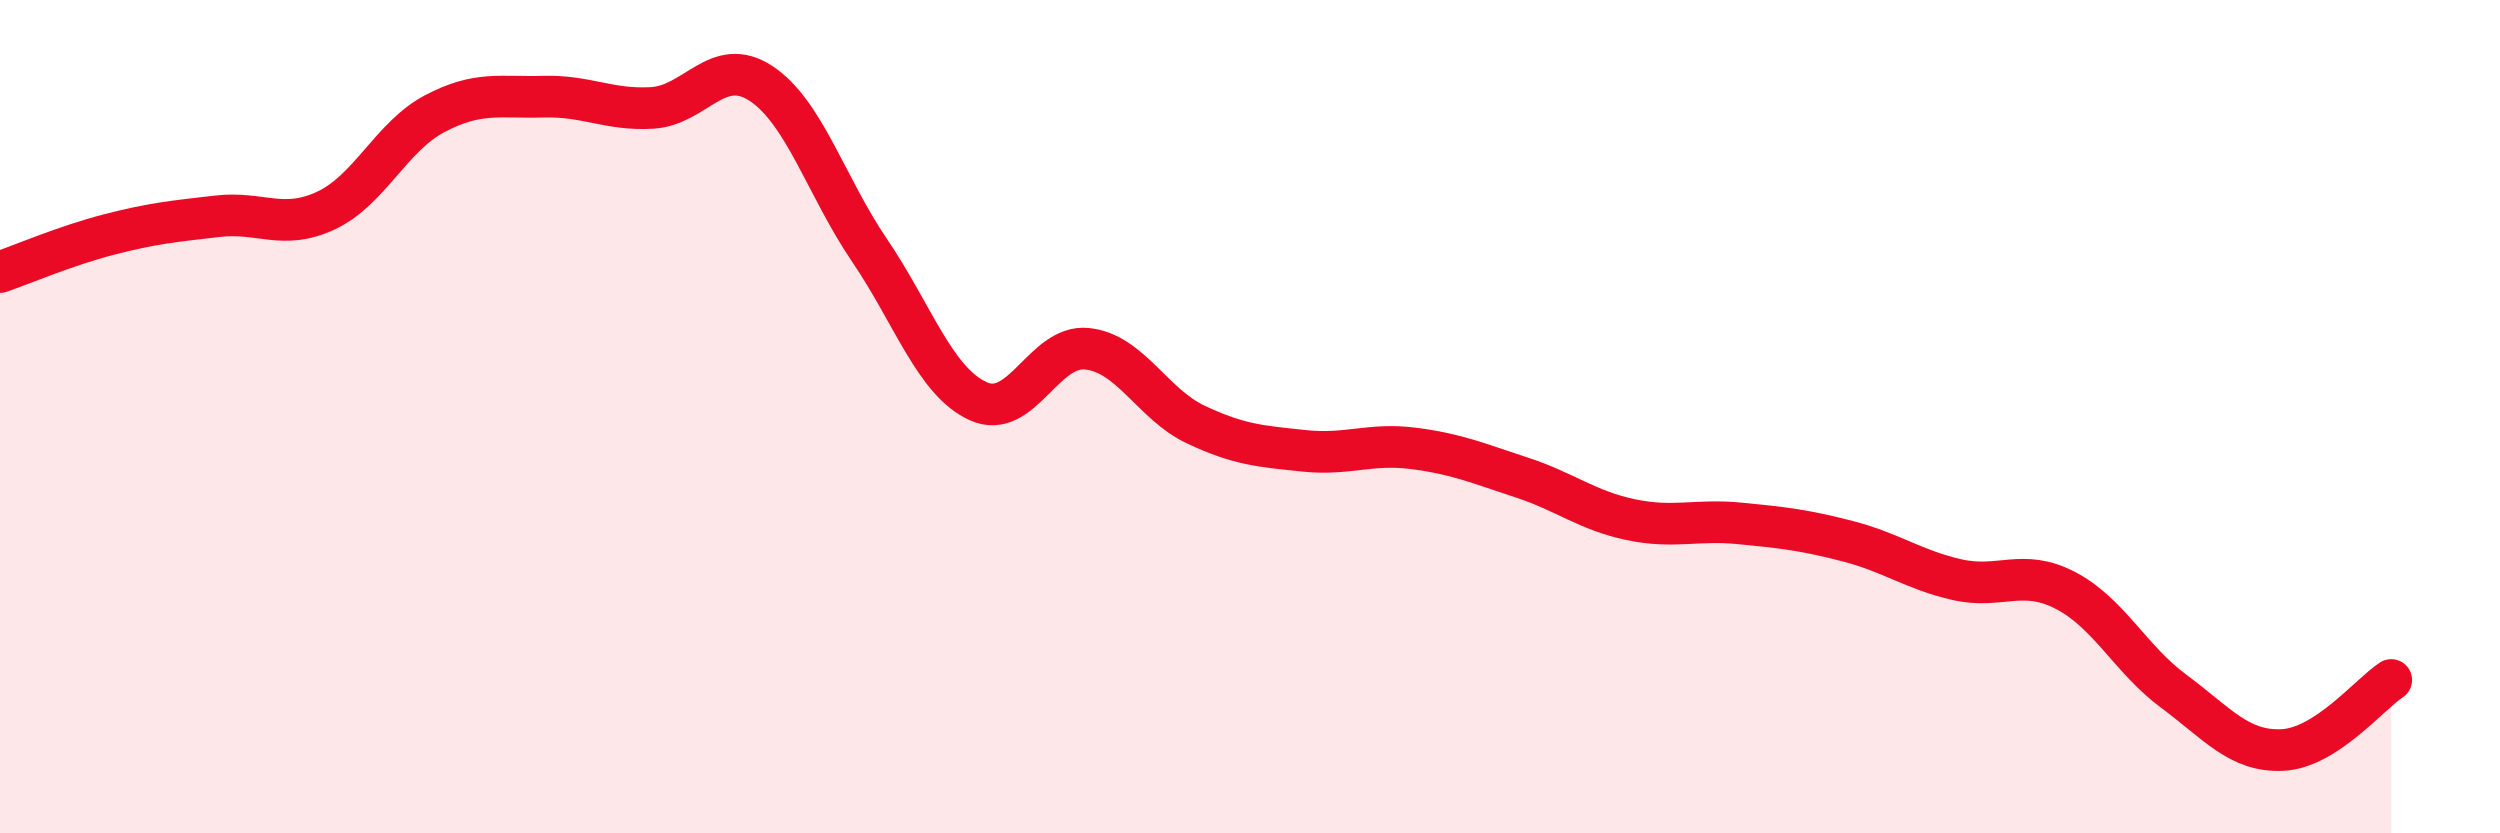
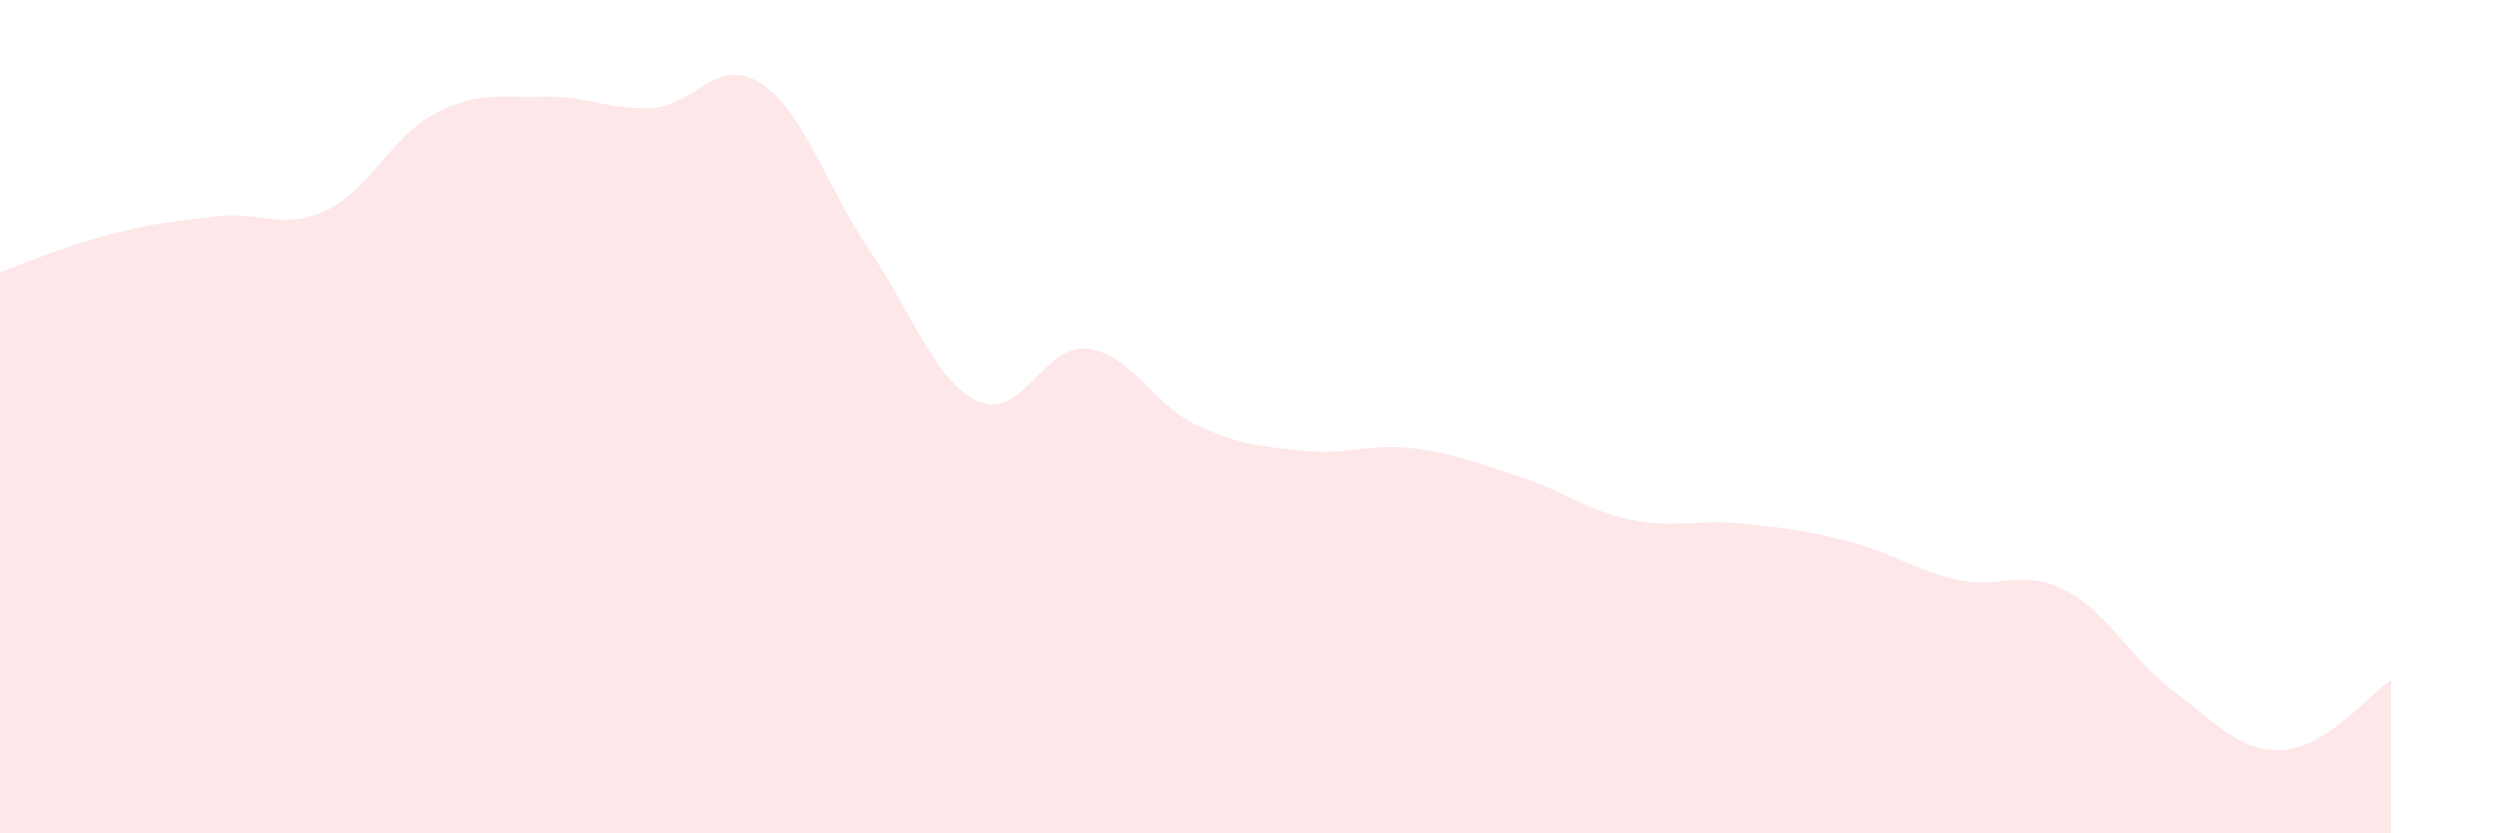
<svg xmlns="http://www.w3.org/2000/svg" width="60" height="20" viewBox="0 0 60 20">
  <path d="M 0,6.53 C 0.52,6.35 1.57,5.9 2.61,5.63 C 3.65,5.36 4.18,5.31 5.22,5.19 C 6.26,5.07 6.79,5.54 7.83,5.05 C 8.87,4.56 9.39,3.28 10.43,2.73 C 11.47,2.18 12,2.35 13.04,2.32 C 14.08,2.29 14.61,2.65 15.65,2.59 C 16.69,2.53 17.22,1.32 18.26,2 C 19.3,2.68 19.83,4.48 20.87,6.01 C 21.91,7.54 22.44,9.16 23.48,9.63 C 24.52,10.1 25.05,8.26 26.09,8.37 C 27.13,8.48 27.66,9.7 28.7,10.19 C 29.74,10.68 30.26,10.71 31.3,10.82 C 32.34,10.93 32.87,10.63 33.91,10.76 C 34.95,10.89 35.48,11.12 36.52,11.46 C 37.56,11.8 38.09,12.25 39.13,12.47 C 40.17,12.69 40.7,12.46 41.74,12.56 C 42.78,12.66 43.31,12.72 44.35,12.99 C 45.39,13.26 45.92,13.67 46.96,13.91 C 48,14.15 48.53,13.63 49.57,14.17 C 50.61,14.71 51.13,15.82 52.17,16.59 C 53.21,17.36 53.74,18.05 54.78,18 C 55.82,17.95 56.87,16.66 57.39,16.32L57.39 20L0 20Z" fill="#EB0A25" opacity="0.1" stroke-linecap="round" stroke-linejoin="round" />
-   <path d="M 0,6.53 C 0.52,6.35 1.57,5.9 2.61,5.63 C 3.65,5.36 4.18,5.31 5.22,5.19 C 6.26,5.07 6.79,5.54 7.83,5.05 C 8.87,4.56 9.39,3.28 10.43,2.73 C 11.47,2.18 12,2.35 13.04,2.32 C 14.08,2.29 14.61,2.65 15.65,2.59 C 16.69,2.53 17.22,1.32 18.26,2 C 19.3,2.68 19.83,4.48 20.87,6.01 C 21.91,7.54 22.44,9.16 23.48,9.63 C 24.52,10.1 25.05,8.26 26.09,8.37 C 27.13,8.48 27.66,9.7 28.7,10.19 C 29.74,10.68 30.26,10.71 31.3,10.82 C 32.34,10.93 32.87,10.63 33.91,10.76 C 34.95,10.89 35.48,11.12 36.52,11.46 C 37.56,11.8 38.09,12.25 39.13,12.47 C 40.17,12.69 40.7,12.46 41.74,12.56 C 42.78,12.66 43.31,12.72 44.35,12.99 C 45.39,13.26 45.92,13.67 46.96,13.91 C 48,14.15 48.53,13.63 49.57,14.17 C 50.61,14.71 51.13,15.82 52.17,16.59 C 53.21,17.36 53.74,18.05 54.78,18 C 55.82,17.95 56.87,16.66 57.39,16.32" stroke="#EB0A25" stroke-width="1" fill="none" stroke-linecap="round" stroke-linejoin="round" />
</svg>